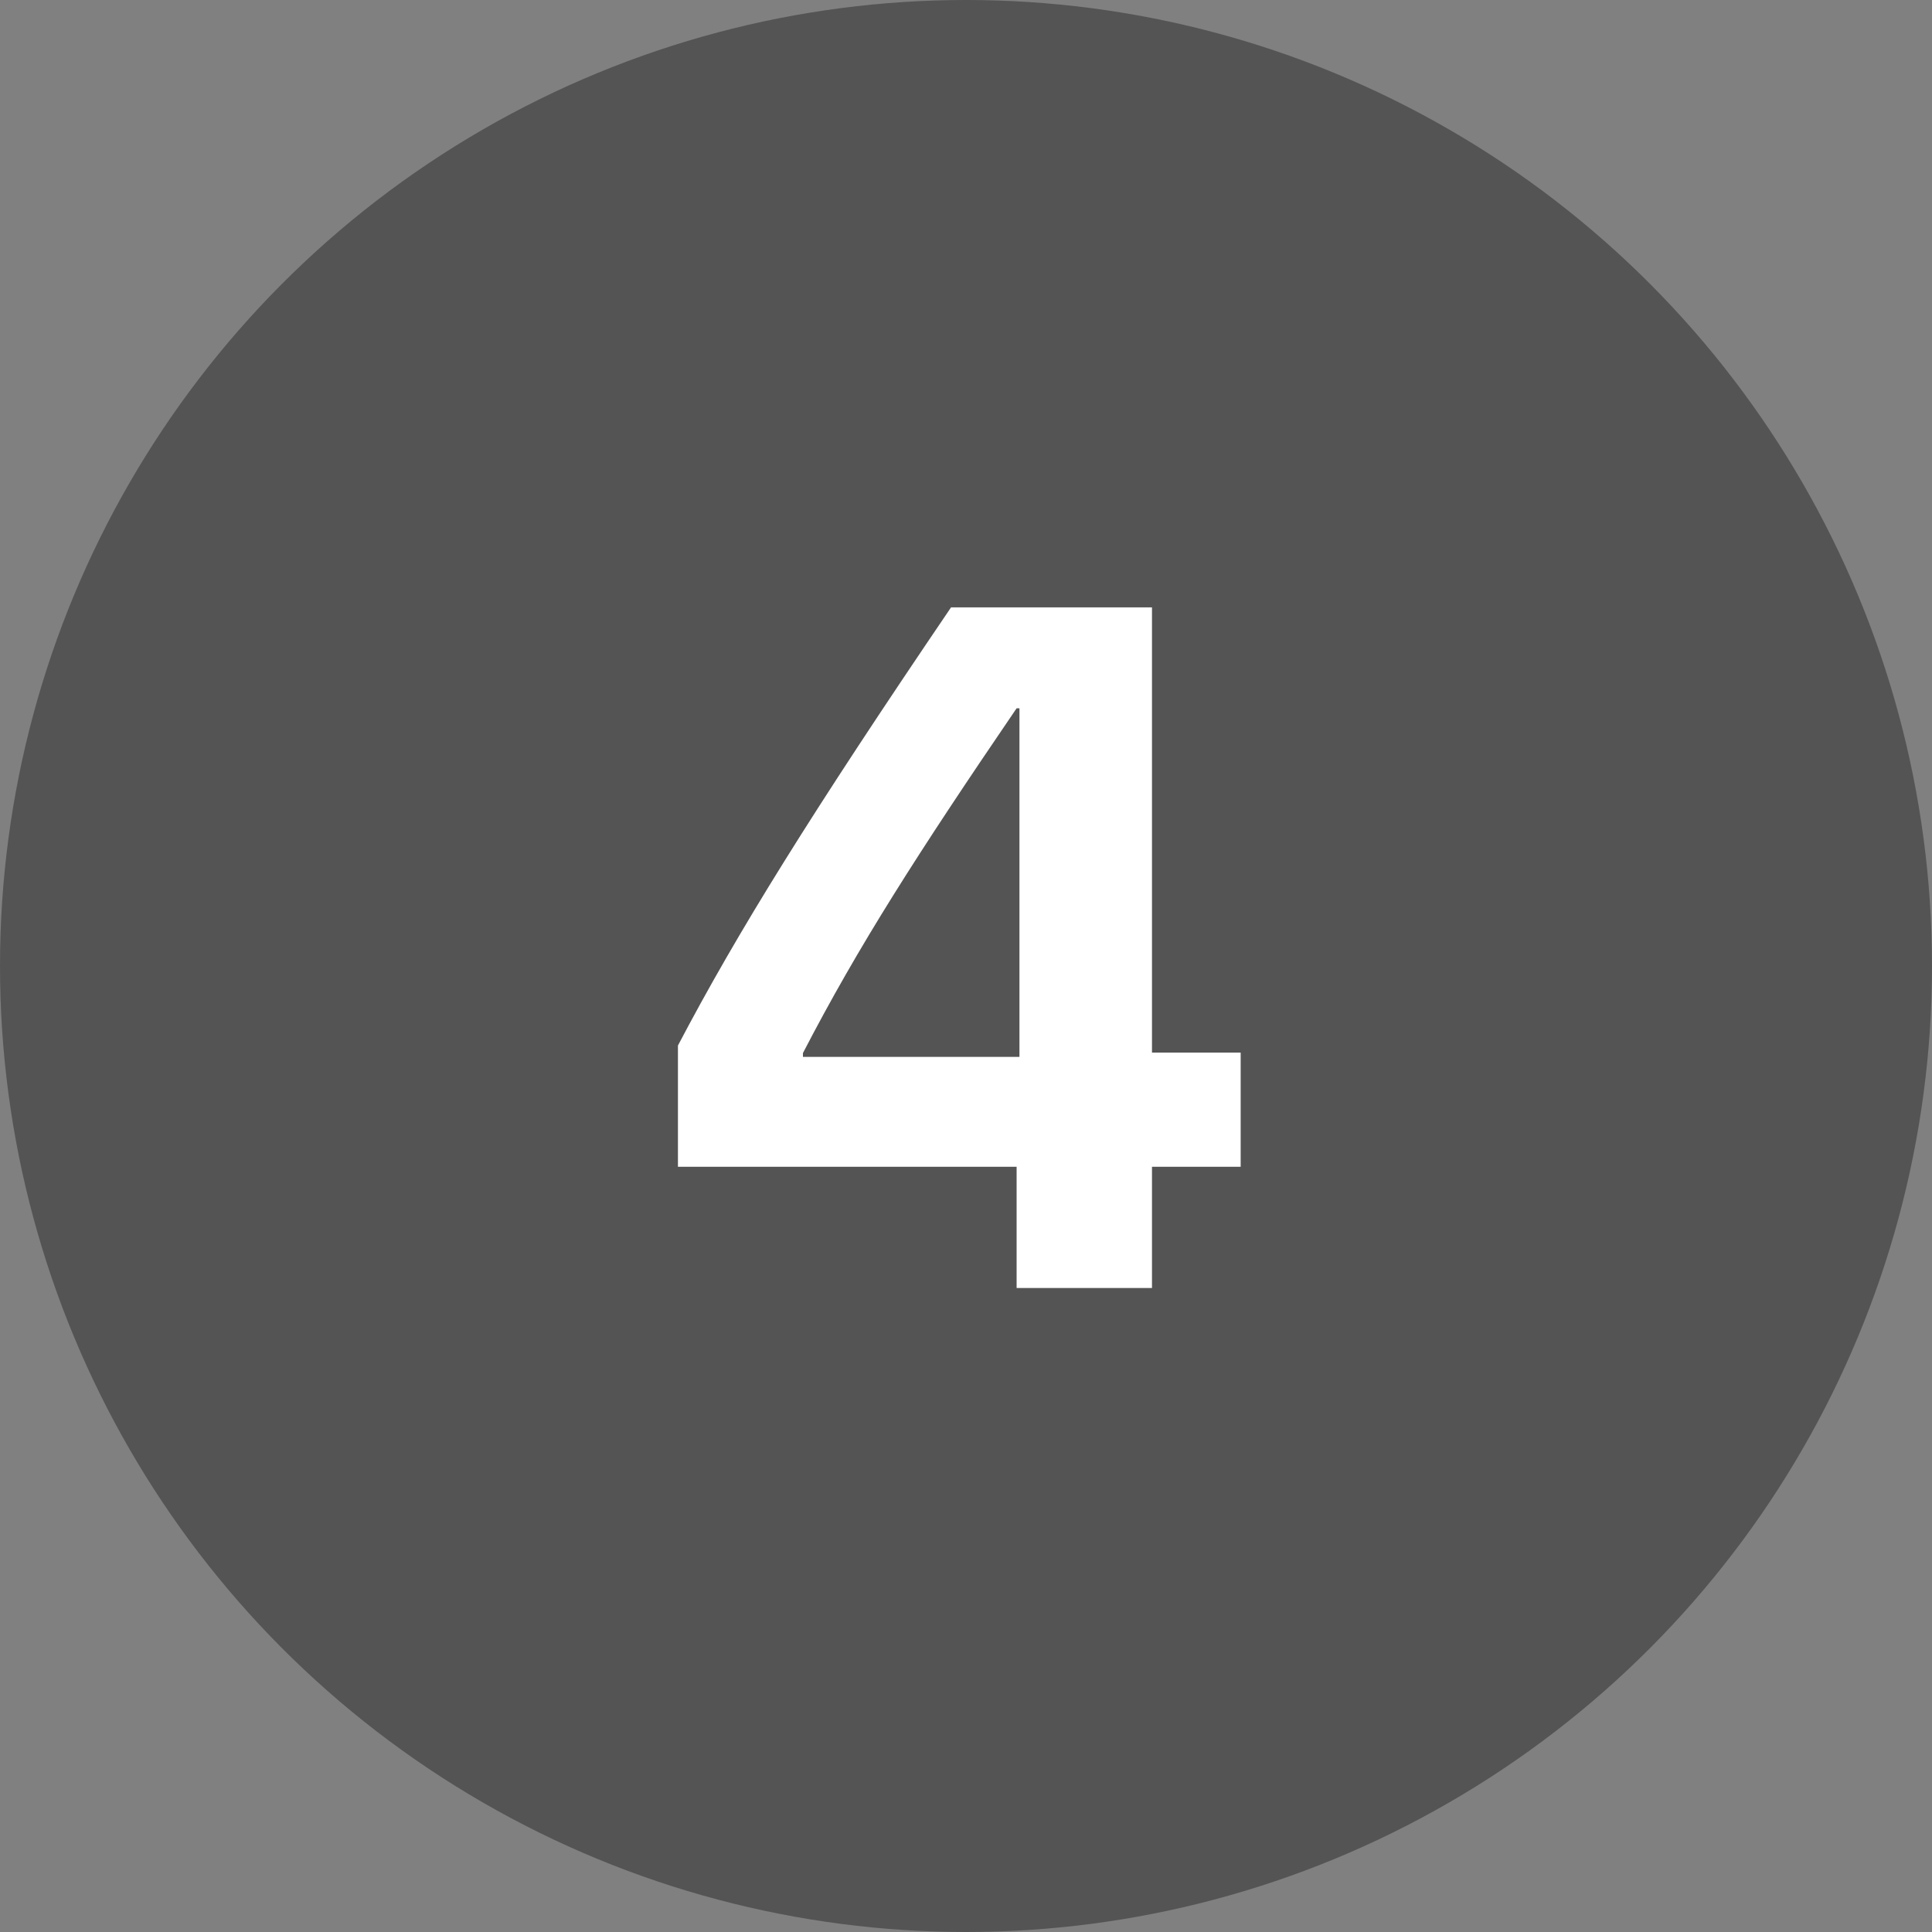
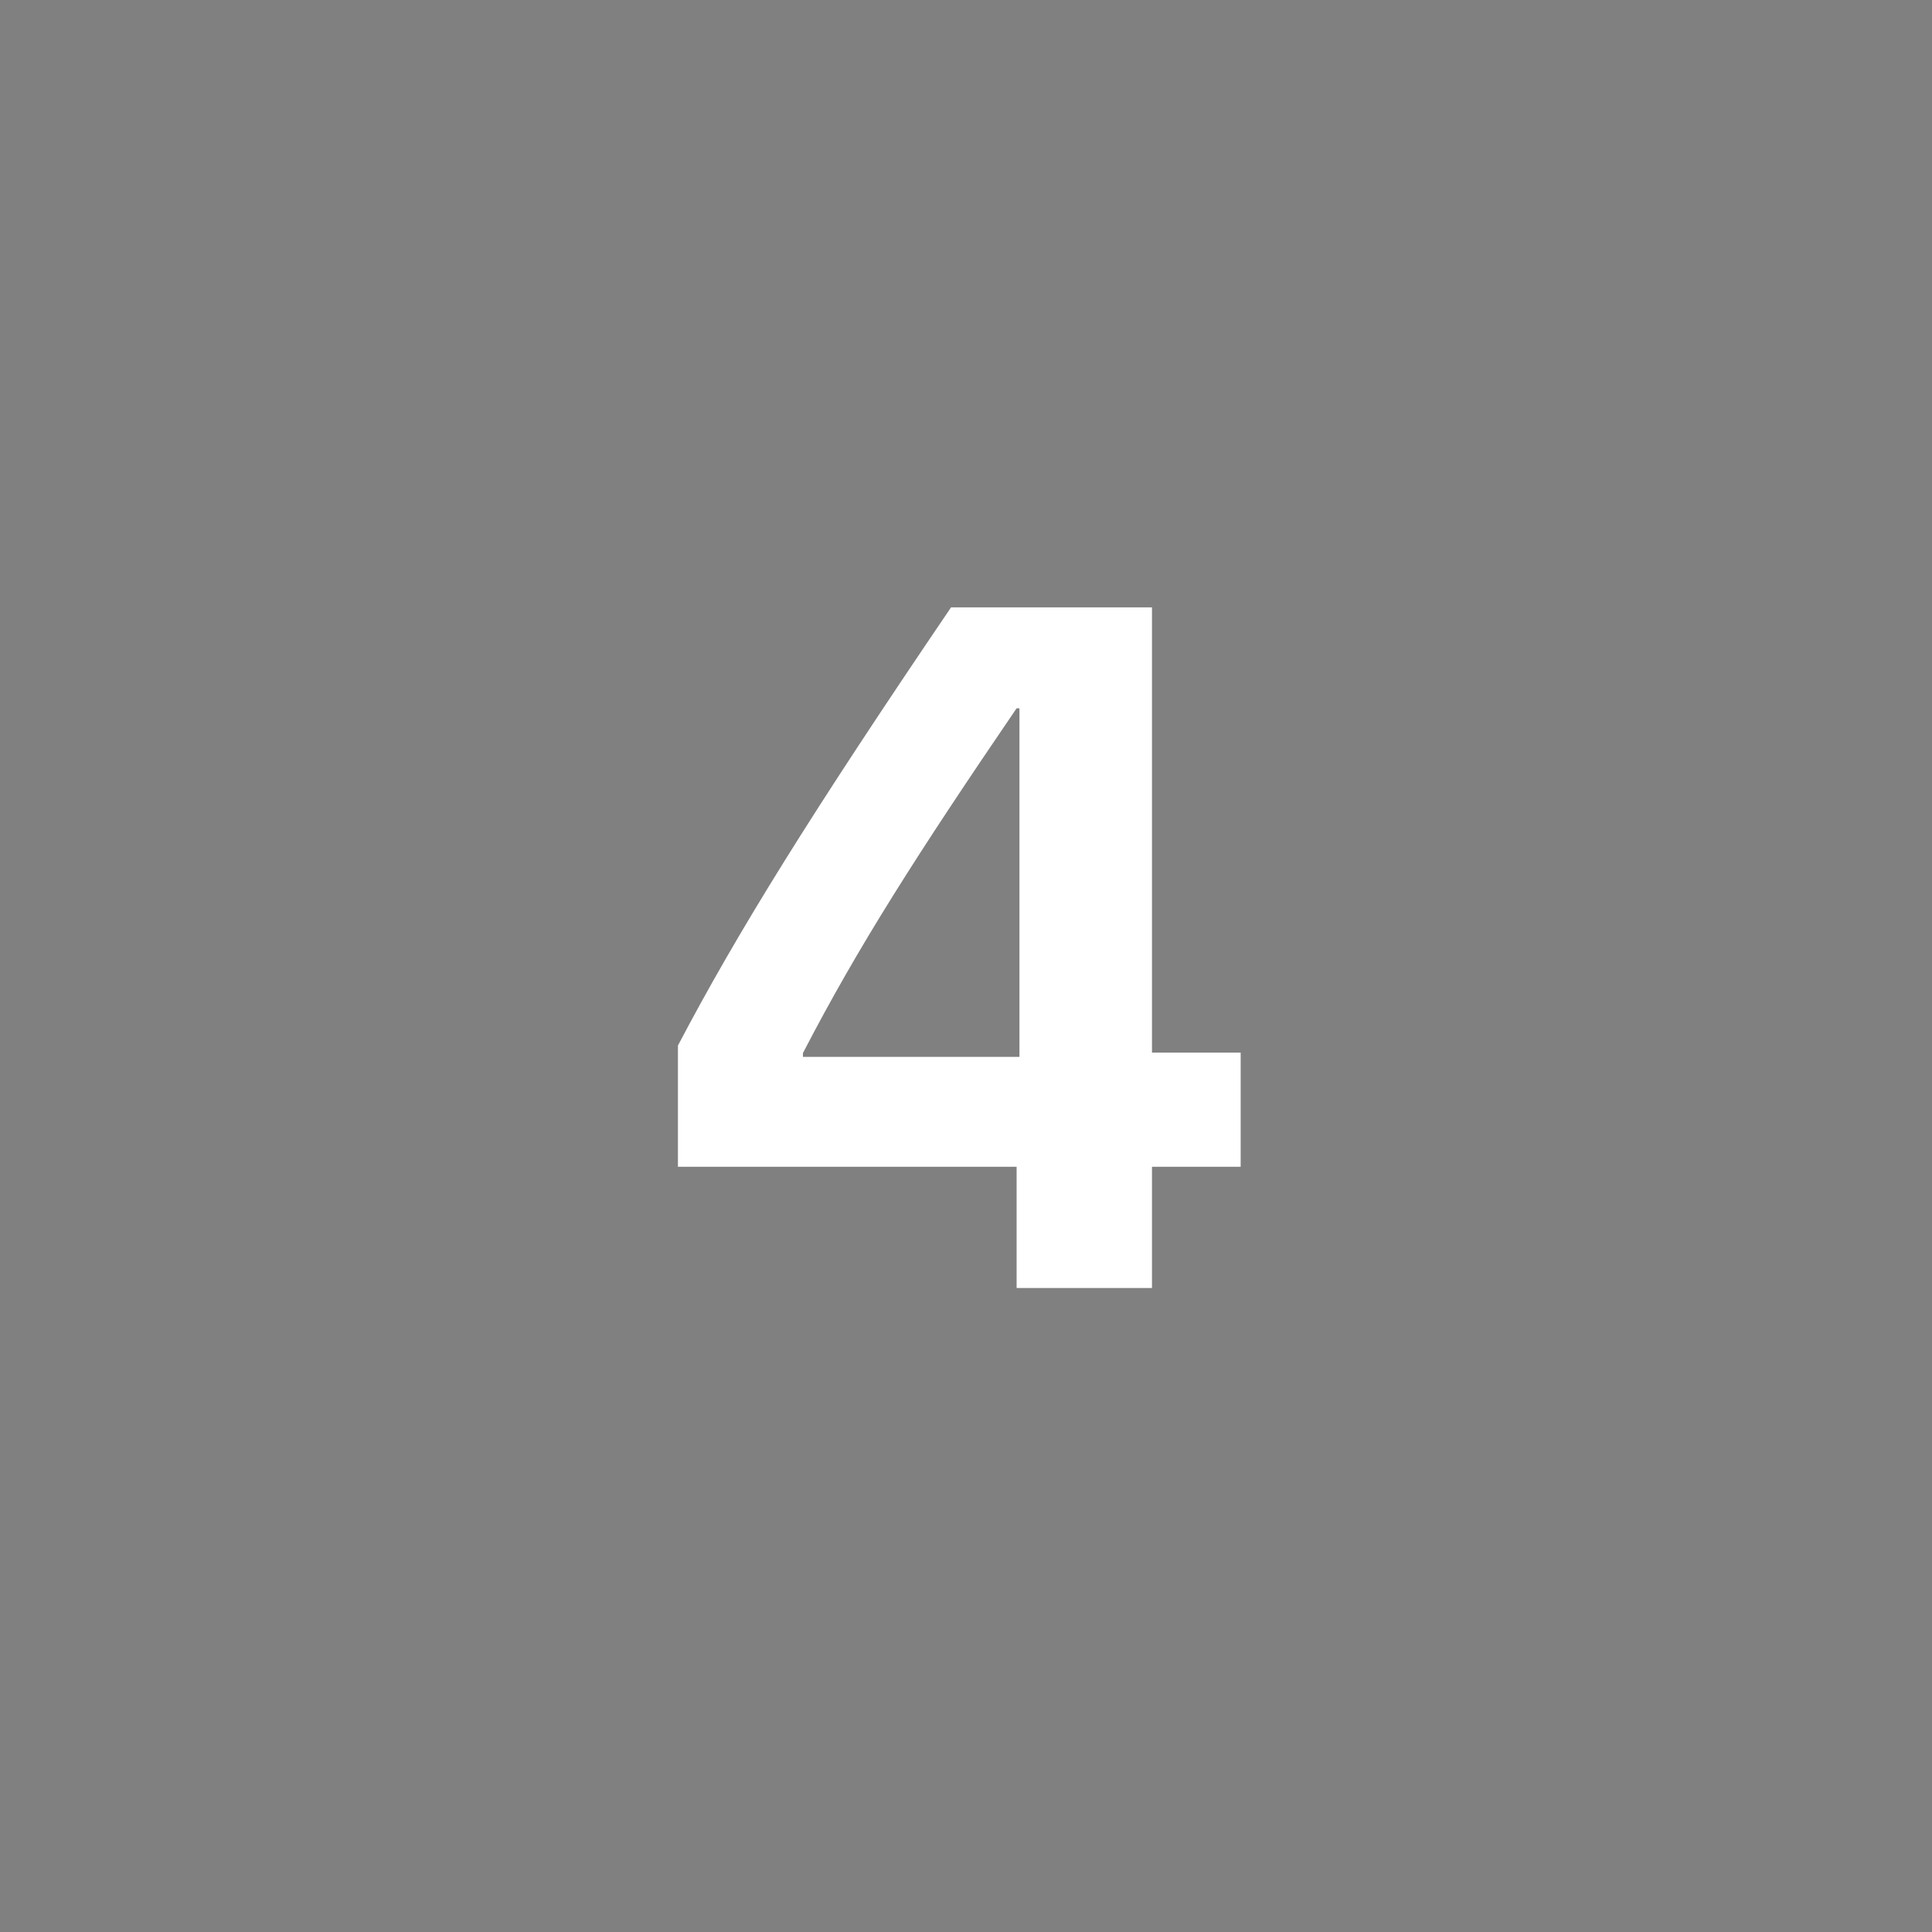
<svg xmlns="http://www.w3.org/2000/svg" width="30" height="30" viewBox="0 0 30 30" fill="none">
  <rect x="0" y="0" width="30" height="30" fill="#808080" stroke="none" />
-   <circle cx="15" cy="15" r="15" fill="#545454" />
  <path d="M15.786 20V18.118H10.527V16.235C11.45 14.477 12.6 12.624 14.768 9.431H17.888V16.345H19.265V18.118H17.888V20H15.786ZM12.468 16.352V16.411H15.83V10.998H15.786C14.248 13.254 13.325 14.697 12.468 16.352Z" fill="white" />
</svg>